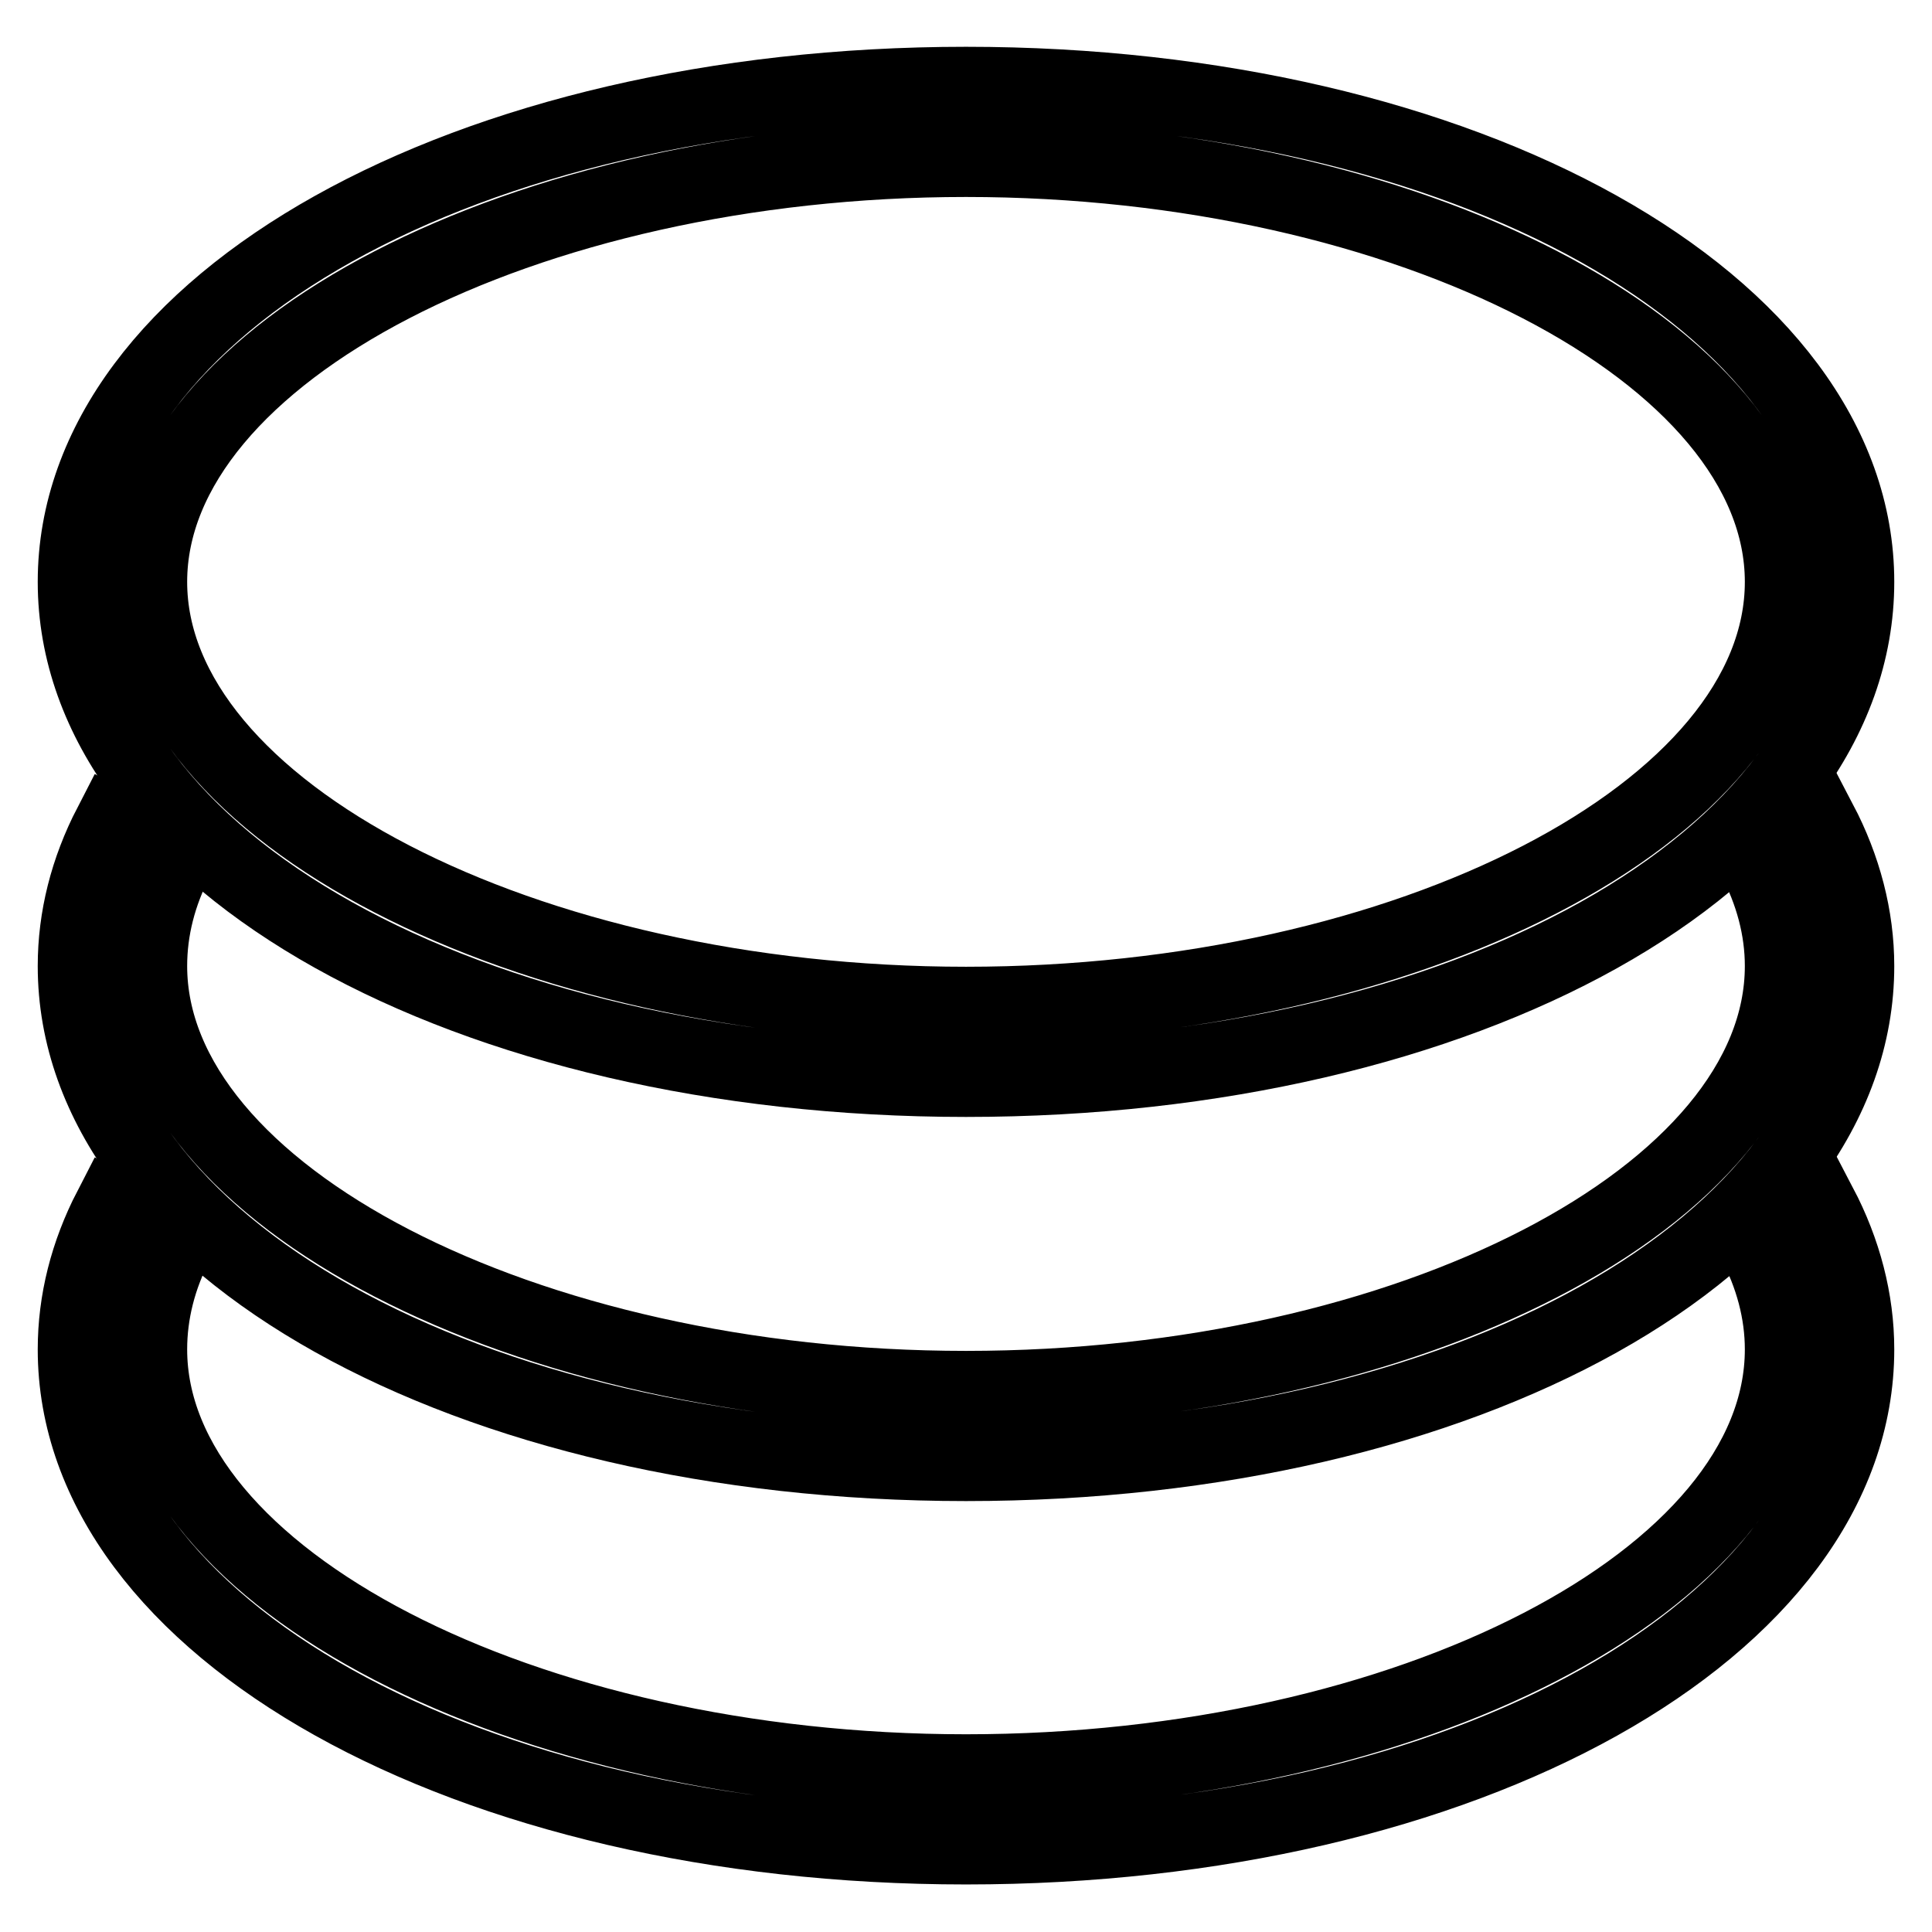
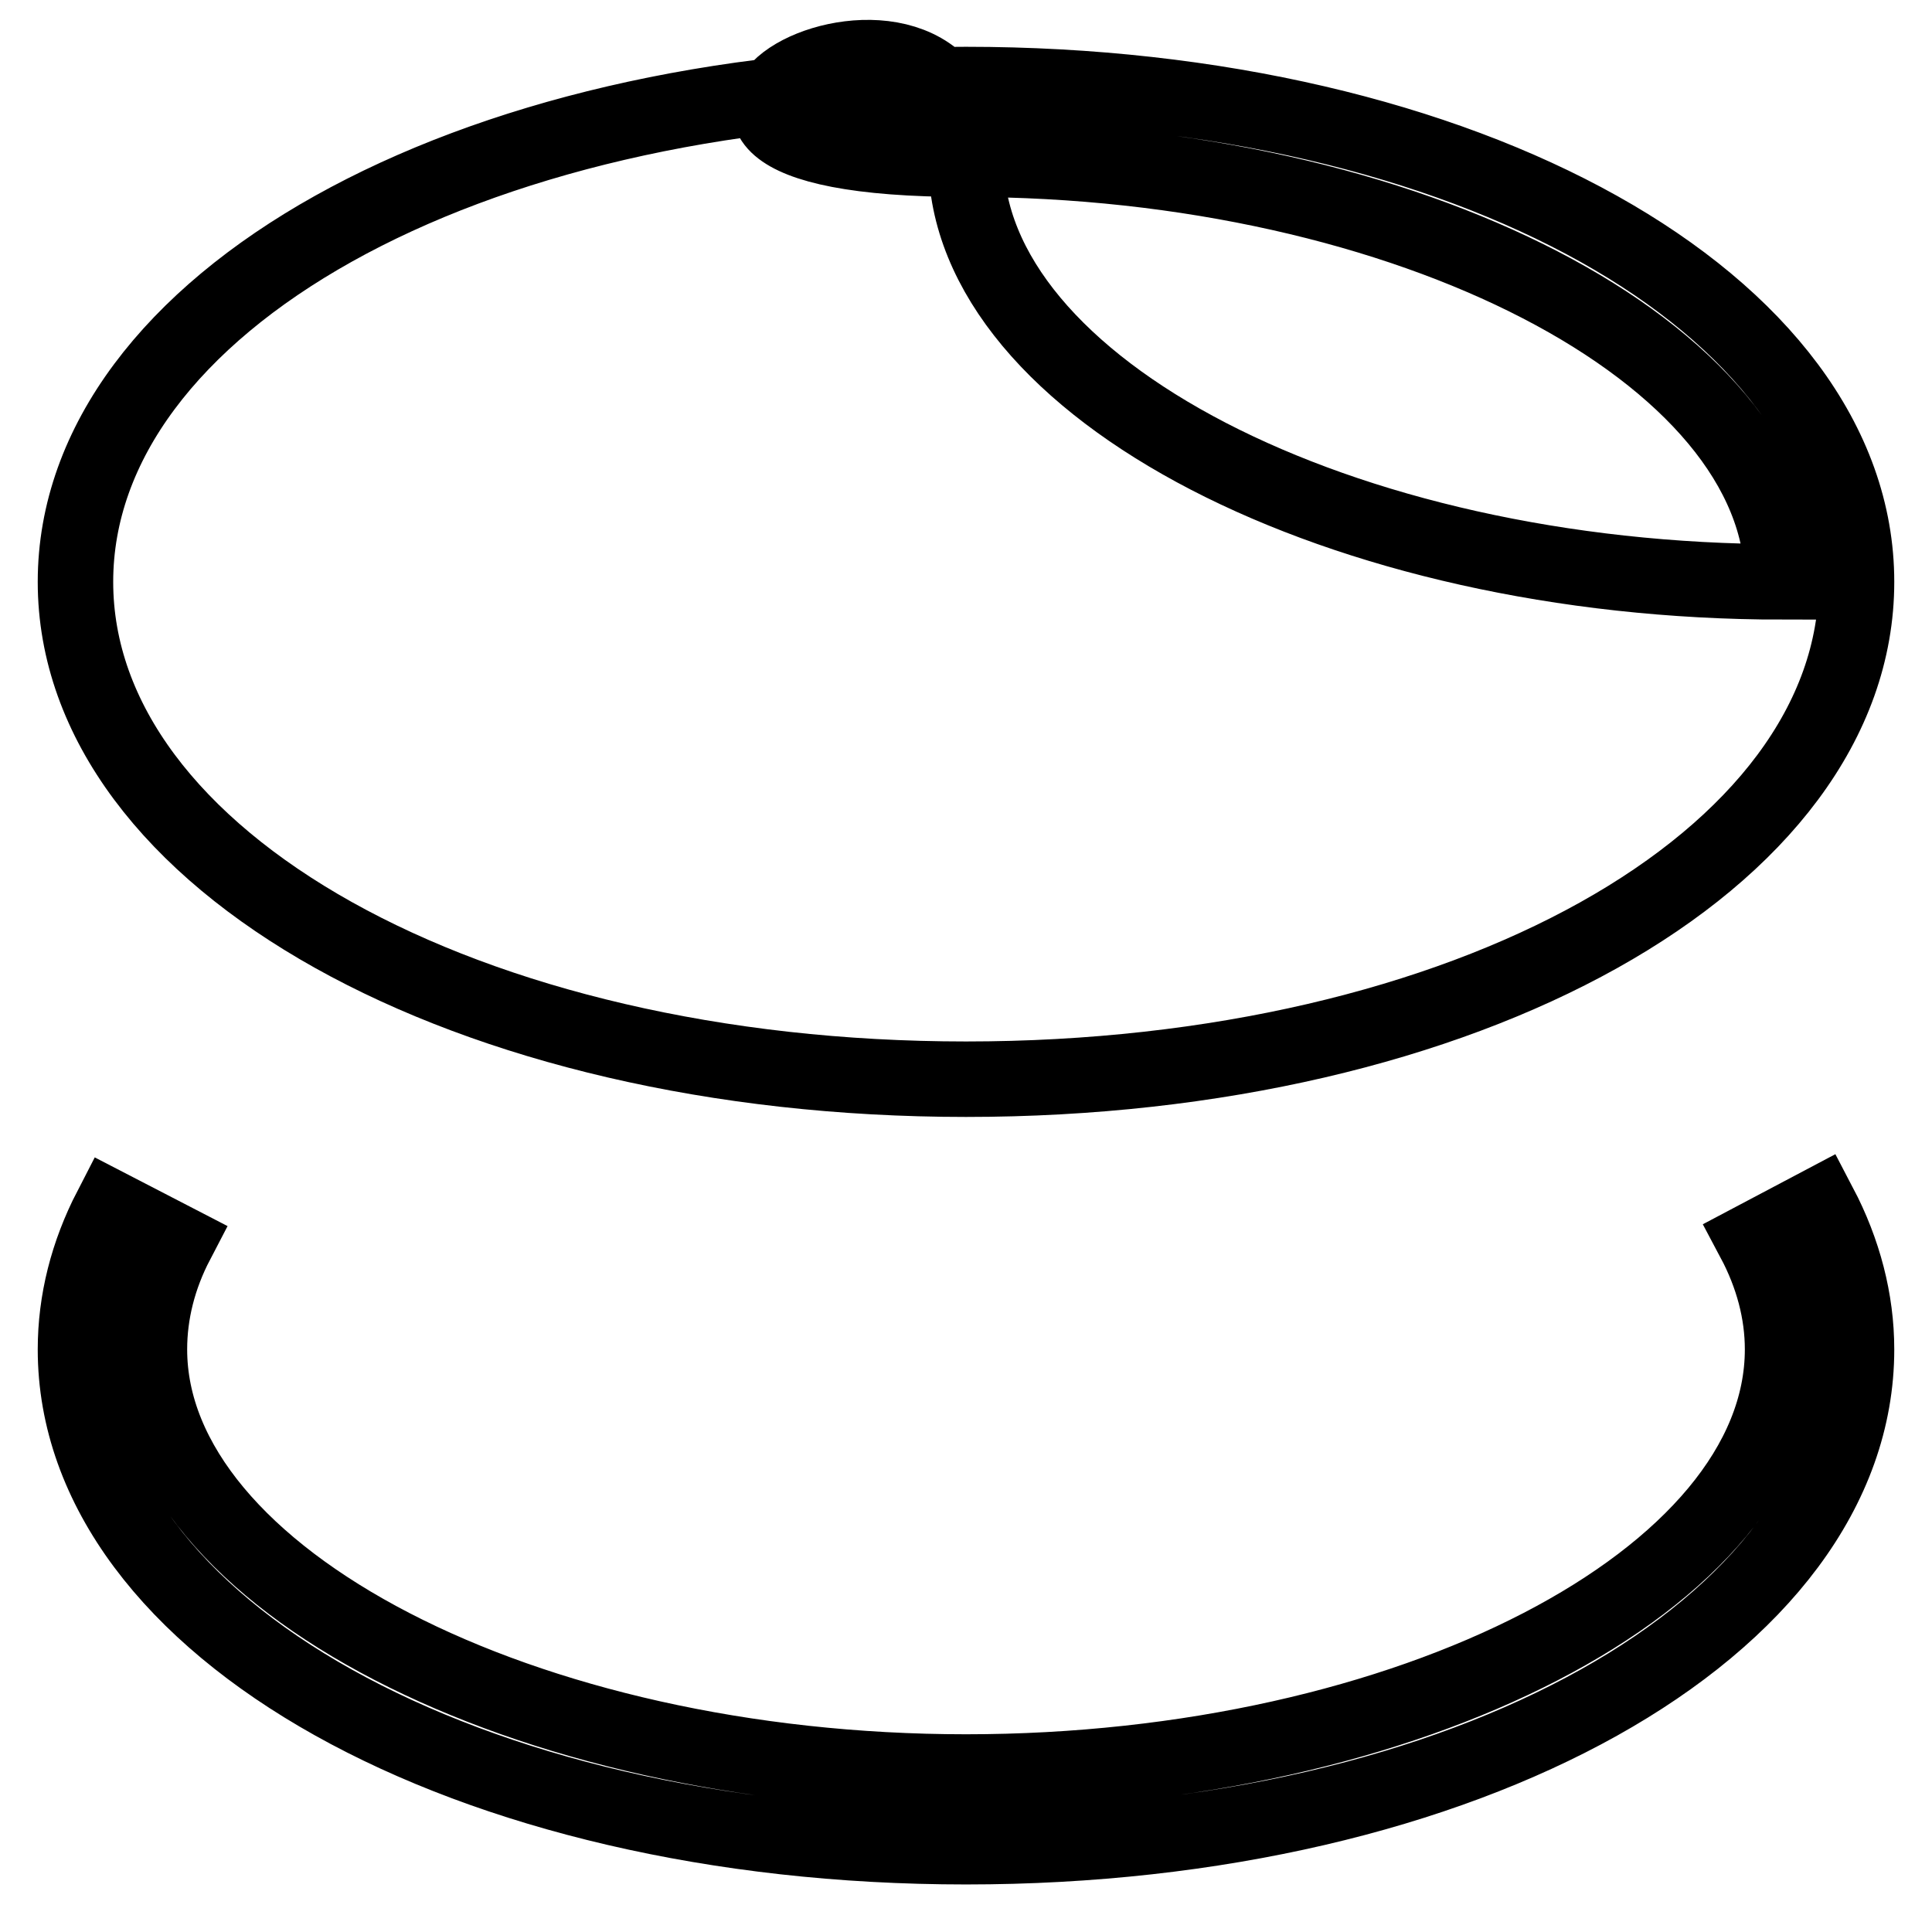
<svg xmlns="http://www.w3.org/2000/svg" version="1.1" x="0px" y="0px" viewBox="0 0 256 256" enable-background="new 0 0 256 256" xml:space="preserve">
  <g>
-     <path stroke-width="10" fill-opacity="0" stroke="#000000" d="M128,143c66.2,0,118-28.9,118-65.9c0-36.9-51.8-65.9-118-65.9S10,40.2,10,77.1S61.8,143,128,143z M128,21.1 c58.6,0,108.2,25.7,108.2,56c0,30.4-49.5,56-108.2,56c-58.6,0-108.2-25.7-108.2-56S69.4,21.1,128,21.1z" />
-     <path stroke-width="10" fill-opacity="0" stroke="#000000" d="M232.4,113.5c2.5,4.7,3.8,9.6,3.8,14.5c0,30.4-49.5,56-108.2,56c-58.6,0-108.2-25.7-108.2-56 c0-4.8,1.2-9.6,3.6-14.2l-8.7-4.5c-3.1,6-4.7,12.3-4.7,18.7c0,36.9,51.8,65.9,118,65.9s118-28.9,118-65.9c0-6.5-1.7-13-4.9-19.1 L232.4,113.5L232.4,113.5z" />
+     <path stroke-width="10" fill-opacity="0" stroke="#000000" d="M128,143c66.2,0,118-28.9,118-65.9c0-36.9-51.8-65.9-118-65.9S10,40.2,10,77.1S61.8,143,128,143z M128,21.1 c58.6,0,108.2,25.7,108.2,56c-58.6,0-108.2-25.7-108.2-56S69.4,21.1,128,21.1z" />
    <path stroke-width="10" fill-opacity="0" stroke="#000000" d="M232.4,164.3c2.5,4.7,3.8,9.6,3.8,14.5c0,30.4-49.5,56-108.2,56c-58.6,0-108.2-25.7-108.2-56 c0-4.8,1.2-9.6,3.6-14.2l-8.7-4.5c-3.1,6-4.7,12.3-4.7,18.7c0,36.9,51.8,65.9,118,65.9s118-28.9,118-65.9c0-6.5-1.7-13-4.9-19.1 L232.4,164.3L232.4,164.3z" />
  </g>
</svg>